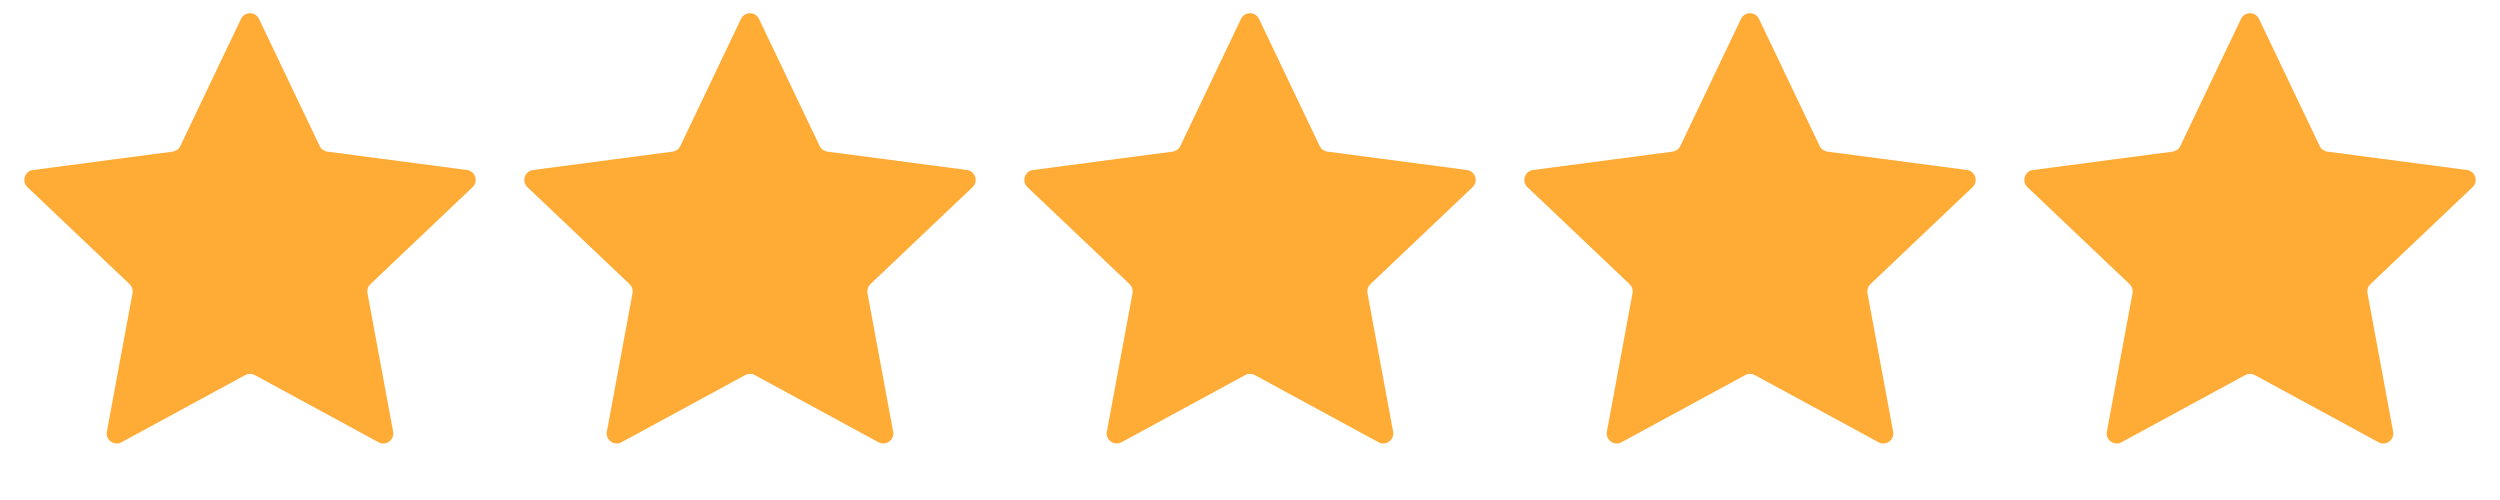
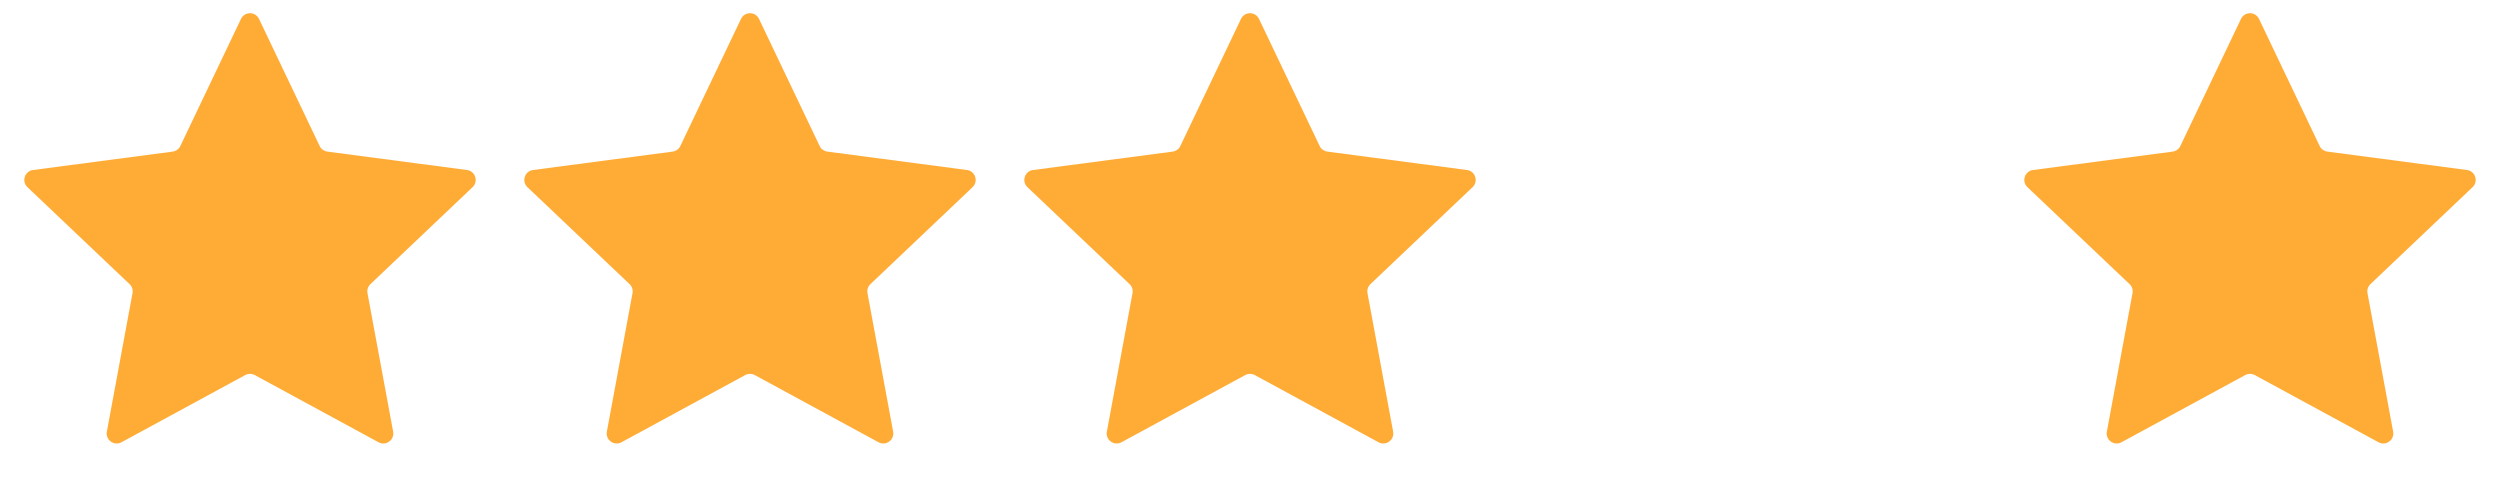
<svg xmlns="http://www.w3.org/2000/svg" width="125" height="25" viewBox="0 0 125 25" fill="none">
  <path d="M12.049 0.946C12.23 0.566 12.77 0.566 12.951 0.946L15.983 7.3C16.056 7.453 16.201 7.558 16.369 7.58L23.349 8.5C23.766 8.555 23.933 9.069 23.628 9.359L18.522 14.206C18.399 14.322 18.344 14.493 18.375 14.66L19.657 21.582C19.733 21.996 19.296 22.314 18.926 22.113L12.739 18.754C12.59 18.674 12.41 18.674 12.261 18.754L6.074 22.113C5.704 22.314 5.267 21.996 5.343 21.582L6.625 14.66C6.656 14.493 6.601 14.322 6.478 14.206L1.372 9.359C1.067 9.069 1.234 8.555 1.651 8.5L8.631 7.58C8.799 7.558 8.944 7.453 9.017 7.3L12.049 0.946Z" fill="#FFAC37" />
  <path d="M37.049 0.946C37.23 0.566 37.77 0.566 37.951 0.946L40.983 7.3C41.056 7.453 41.201 7.558 41.369 7.58L48.349 8.5C48.766 8.555 48.933 9.069 48.628 9.359L43.522 14.206C43.399 14.322 43.344 14.493 43.375 14.66L44.657 21.582C44.733 21.996 44.296 22.314 43.926 22.113L37.739 18.754C37.59 18.674 37.41 18.674 37.261 18.754L31.074 22.113C30.704 22.314 30.267 21.996 30.343 21.582L31.625 14.66C31.656 14.493 31.601 14.322 31.478 14.206L26.372 9.359C26.067 9.069 26.234 8.555 26.651 8.5L33.631 7.58C33.799 7.558 33.944 7.453 34.017 7.3L37.049 0.946Z" fill="#FFAC37" />
  <path d="M62.049 0.946C62.23 0.566 62.77 0.566 62.951 0.946L65.983 7.3C66.056 7.453 66.201 7.558 66.369 7.58L73.349 8.5C73.766 8.555 73.933 9.069 73.628 9.359L68.522 14.206C68.399 14.322 68.344 14.493 68.375 14.66L69.656 21.582C69.733 21.996 69.296 22.314 68.926 22.113L62.739 18.754C62.59 18.674 62.41 18.674 62.261 18.754L56.074 22.113C55.704 22.314 55.267 21.996 55.343 21.582L56.625 14.66C56.656 14.493 56.601 14.322 56.478 14.206L51.372 9.359C51.067 9.069 51.234 8.555 51.651 8.5L58.631 7.58C58.799 7.558 58.944 7.453 59.017 7.3L62.049 0.946Z" fill="#FFAC37" />
-   <path d="M87.049 0.946C87.23 0.566 87.77 0.566 87.951 0.946L90.983 7.3C91.056 7.453 91.201 7.558 91.369 7.58L98.349 8.5C98.766 8.555 98.933 9.069 98.628 9.359L93.522 14.206C93.399 14.322 93.344 14.493 93.375 14.66L94.656 21.582C94.733 21.996 94.296 22.314 93.926 22.113L87.739 18.754C87.59 18.674 87.41 18.674 87.261 18.754L81.074 22.113C80.704 22.314 80.267 21.996 80.344 21.582L81.625 14.66C81.656 14.493 81.601 14.322 81.478 14.206L76.372 9.359C76.067 9.069 76.234 8.555 76.651 8.5L83.631 7.58C83.799 7.558 83.944 7.453 84.017 7.3L87.049 0.946Z" fill="#FFAC37" />
  <path d="M112.049 0.946C112.23 0.566 112.77 0.566 112.951 0.946L115.983 7.3C116.056 7.453 116.201 7.558 116.369 7.58L123.349 8.5C123.766 8.555 123.933 9.069 123.628 9.359L118.522 14.206C118.399 14.322 118.344 14.493 118.375 14.66L119.657 21.582C119.733 21.996 119.296 22.314 118.926 22.113L112.739 18.754C112.59 18.674 112.41 18.674 112.261 18.754L106.074 22.113C105.704 22.314 105.267 21.996 105.343 21.582L106.625 14.66C106.656 14.493 106.601 14.322 106.478 14.206L101.372 9.359C101.067 9.069 101.234 8.555 101.651 8.5L108.631 7.58C108.799 7.558 108.944 7.453 109.017 7.3L112.049 0.946Z" fill="#FFAC37" />
</svg>